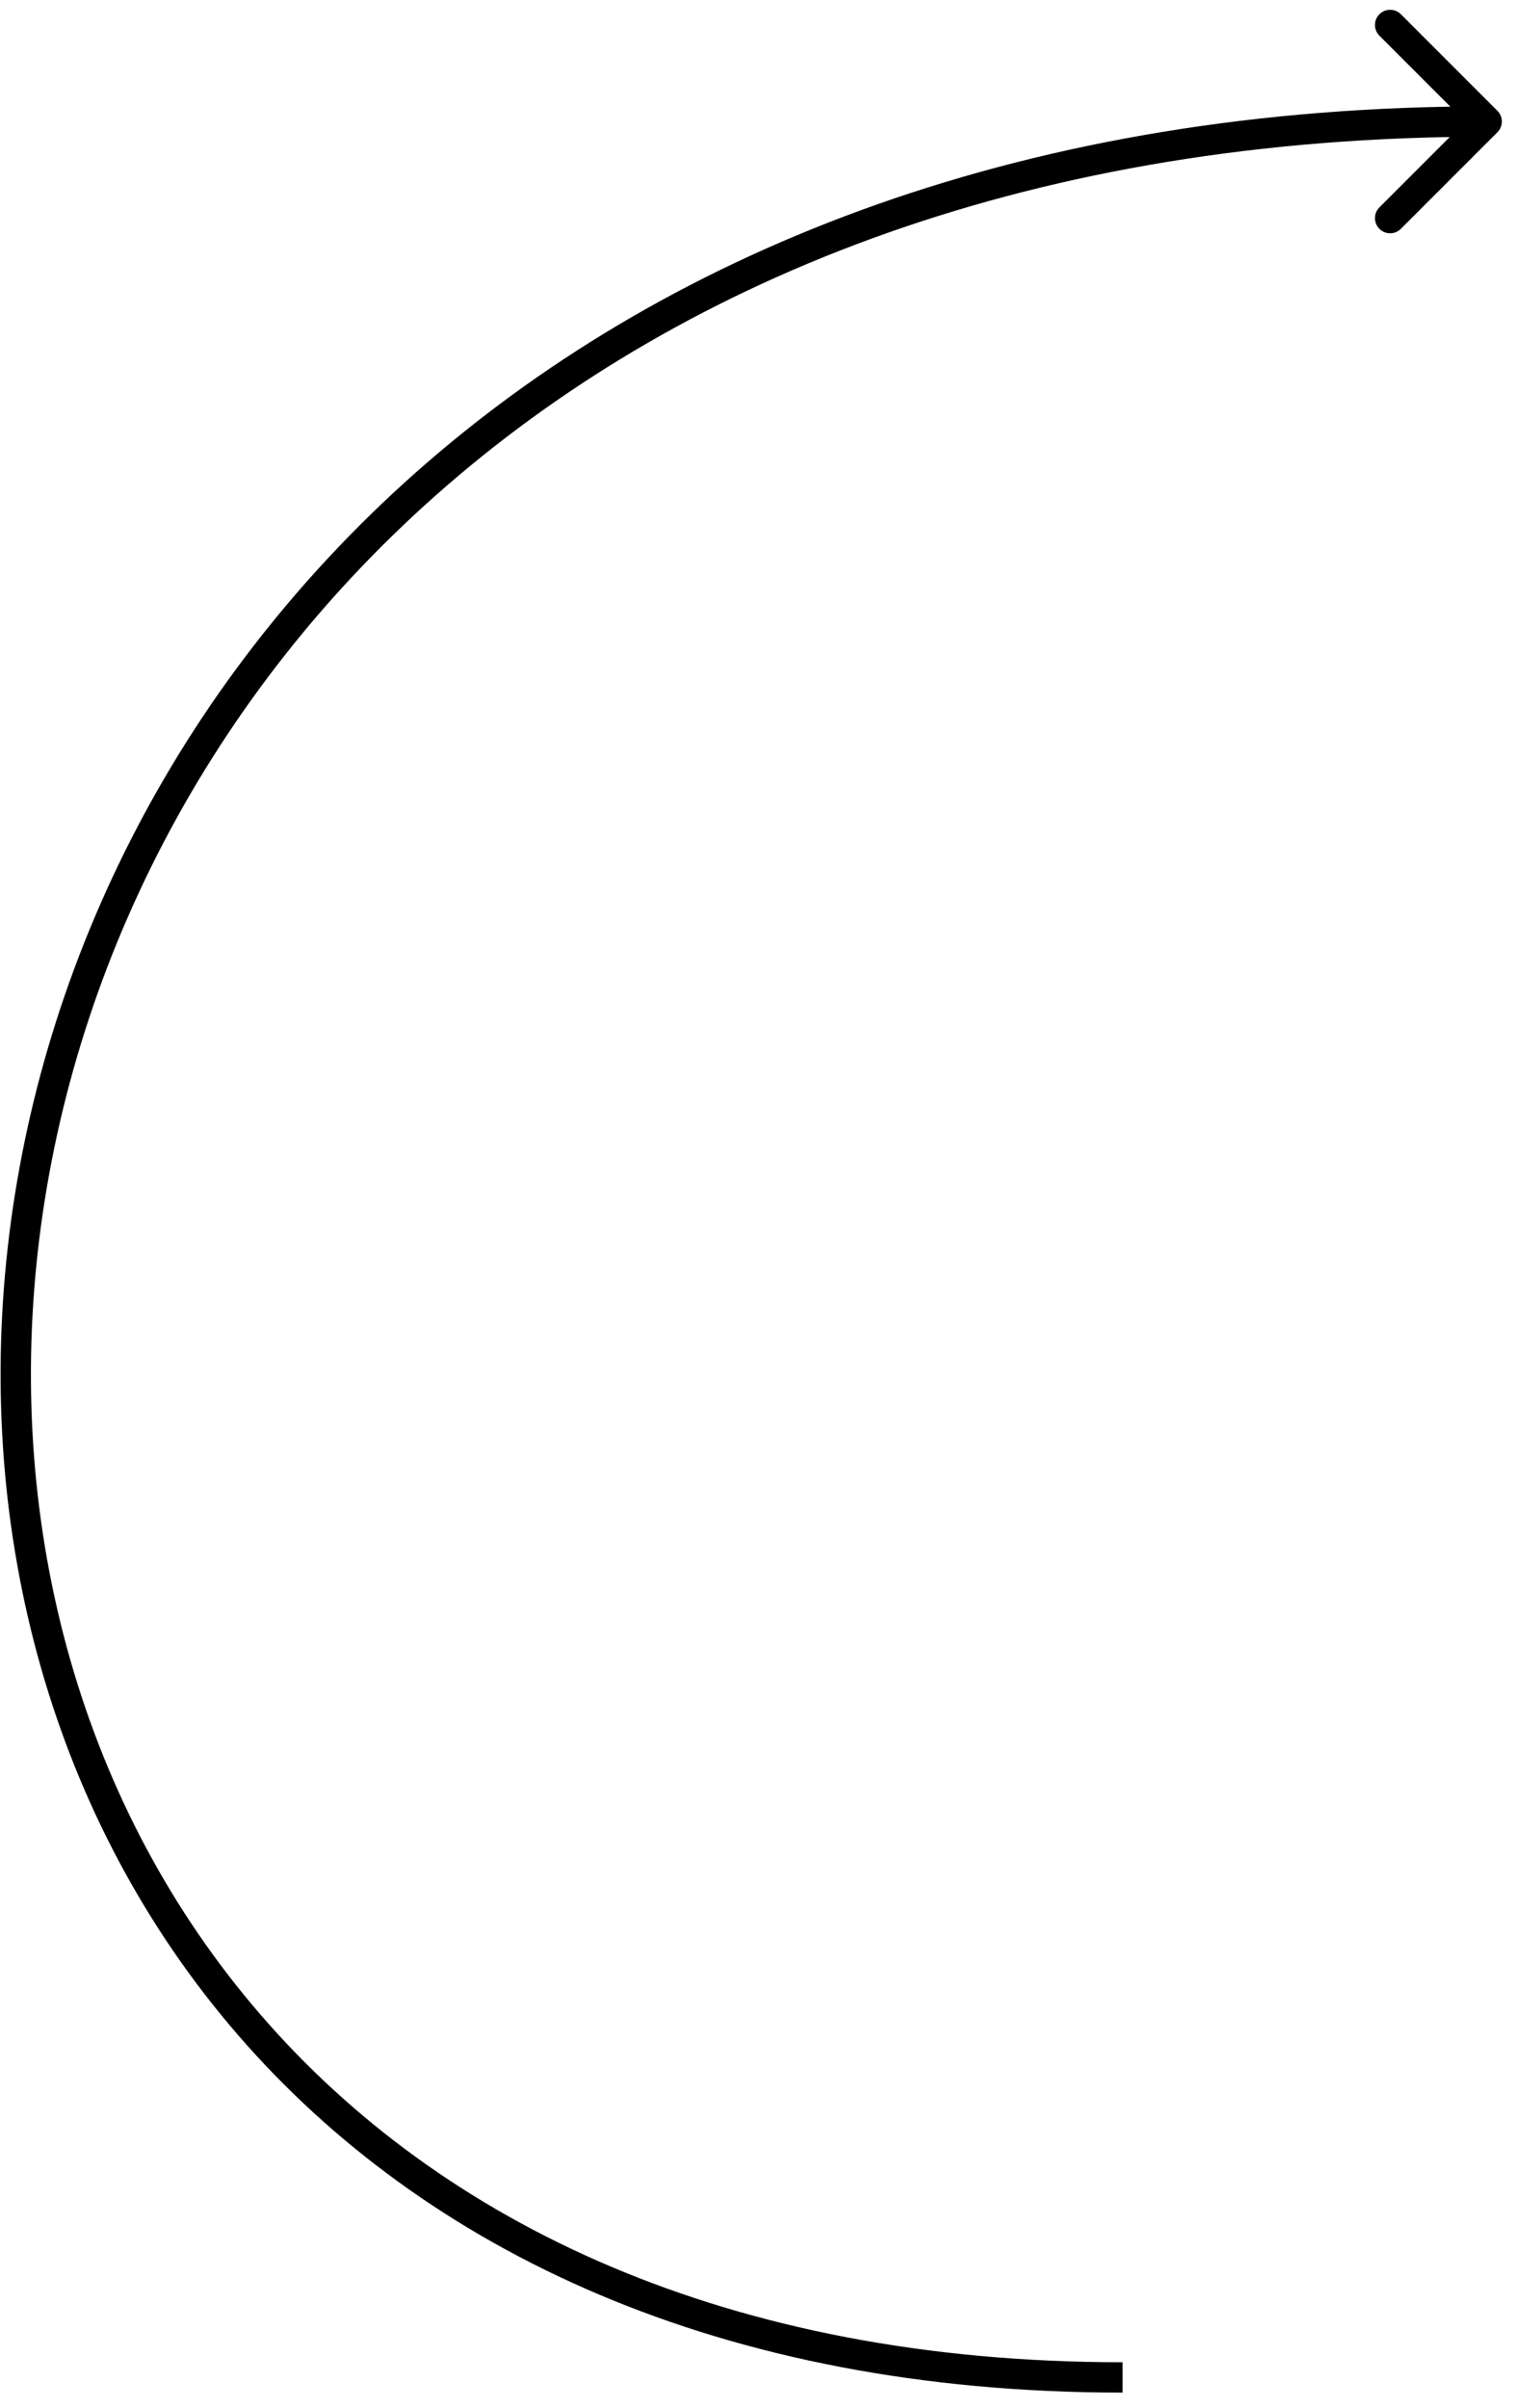
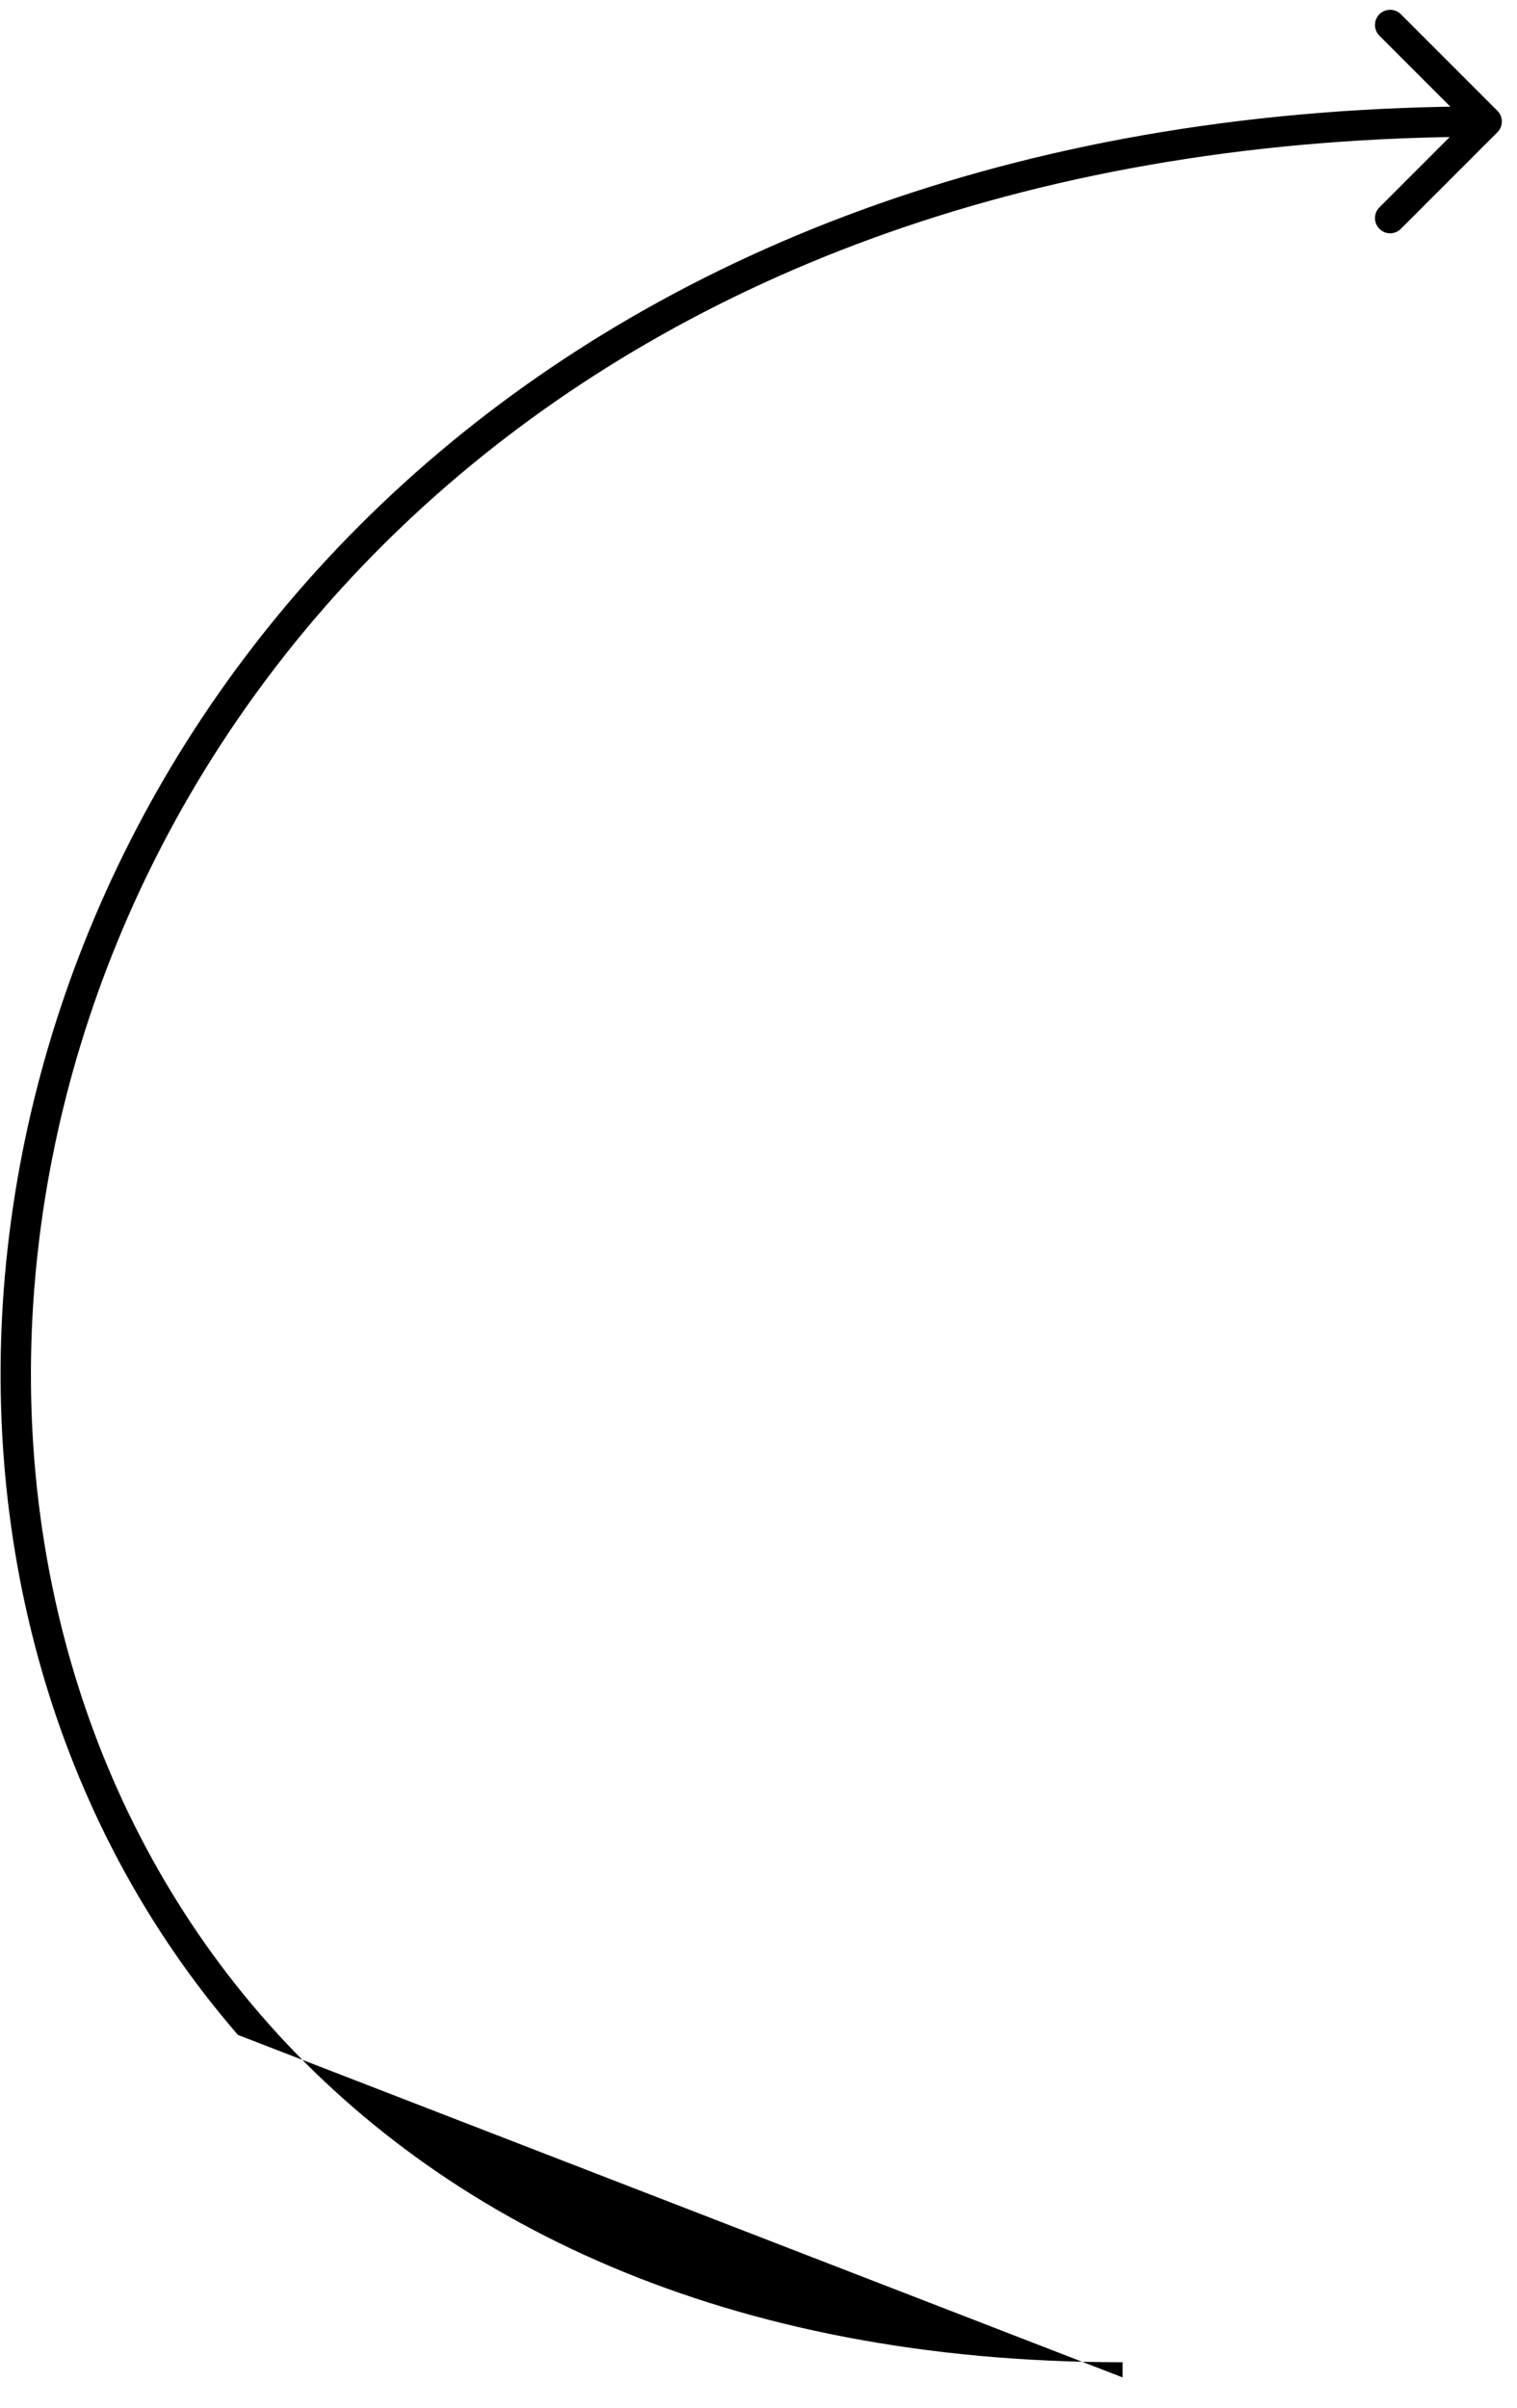
<svg xmlns="http://www.w3.org/2000/svg" width="75" height="119" viewBox="0 0 75 119" fill="none">
-   <path d="M74.031 6.537C74.324 6.244 74.324 5.769 74.031 5.476L69.258 0.703C68.965 0.411 68.49 0.411 68.198 0.703C67.905 0.996 67.905 1.471 68.198 1.764L72.44 6.007L68.198 10.249C67.905 10.542 67.905 11.017 68.198 11.31C68.49 11.603 68.965 11.603 69.258 11.31L74.031 6.537ZM55.502 117.499L55.502 116.749C35.937 116.75 21.781 109.854 12.896 99.588C4.002 89.312 0.329 75.591 1.871 61.837C4.951 34.364 28.861 6.756 73.501 6.757L73.501 6.007L73.501 5.257C28.141 5.256 3.55 33.395 0.38 61.669C-1.203 75.789 2.562 89.941 11.762 100.57C20.971 111.209 35.565 118.25 55.502 118.249L55.502 117.499Z" fill="black" />
+   <path d="M74.031 6.537C74.324 6.244 74.324 5.769 74.031 5.476L69.258 0.703C68.965 0.411 68.49 0.411 68.198 0.703C67.905 0.996 67.905 1.471 68.198 1.764L72.44 6.007L68.198 10.249C67.905 10.542 67.905 11.017 68.198 11.31C68.49 11.603 68.965 11.603 69.258 11.31L74.031 6.537ZM55.502 117.499L55.502 116.749C35.937 116.75 21.781 109.854 12.896 99.588C4.002 89.312 0.329 75.591 1.871 61.837C4.951 34.364 28.861 6.756 73.501 6.757L73.501 6.007L73.501 5.257C28.141 5.256 3.55 33.395 0.38 61.669C-1.203 75.789 2.562 89.941 11.762 100.57L55.502 117.499Z" fill="black" />
</svg>